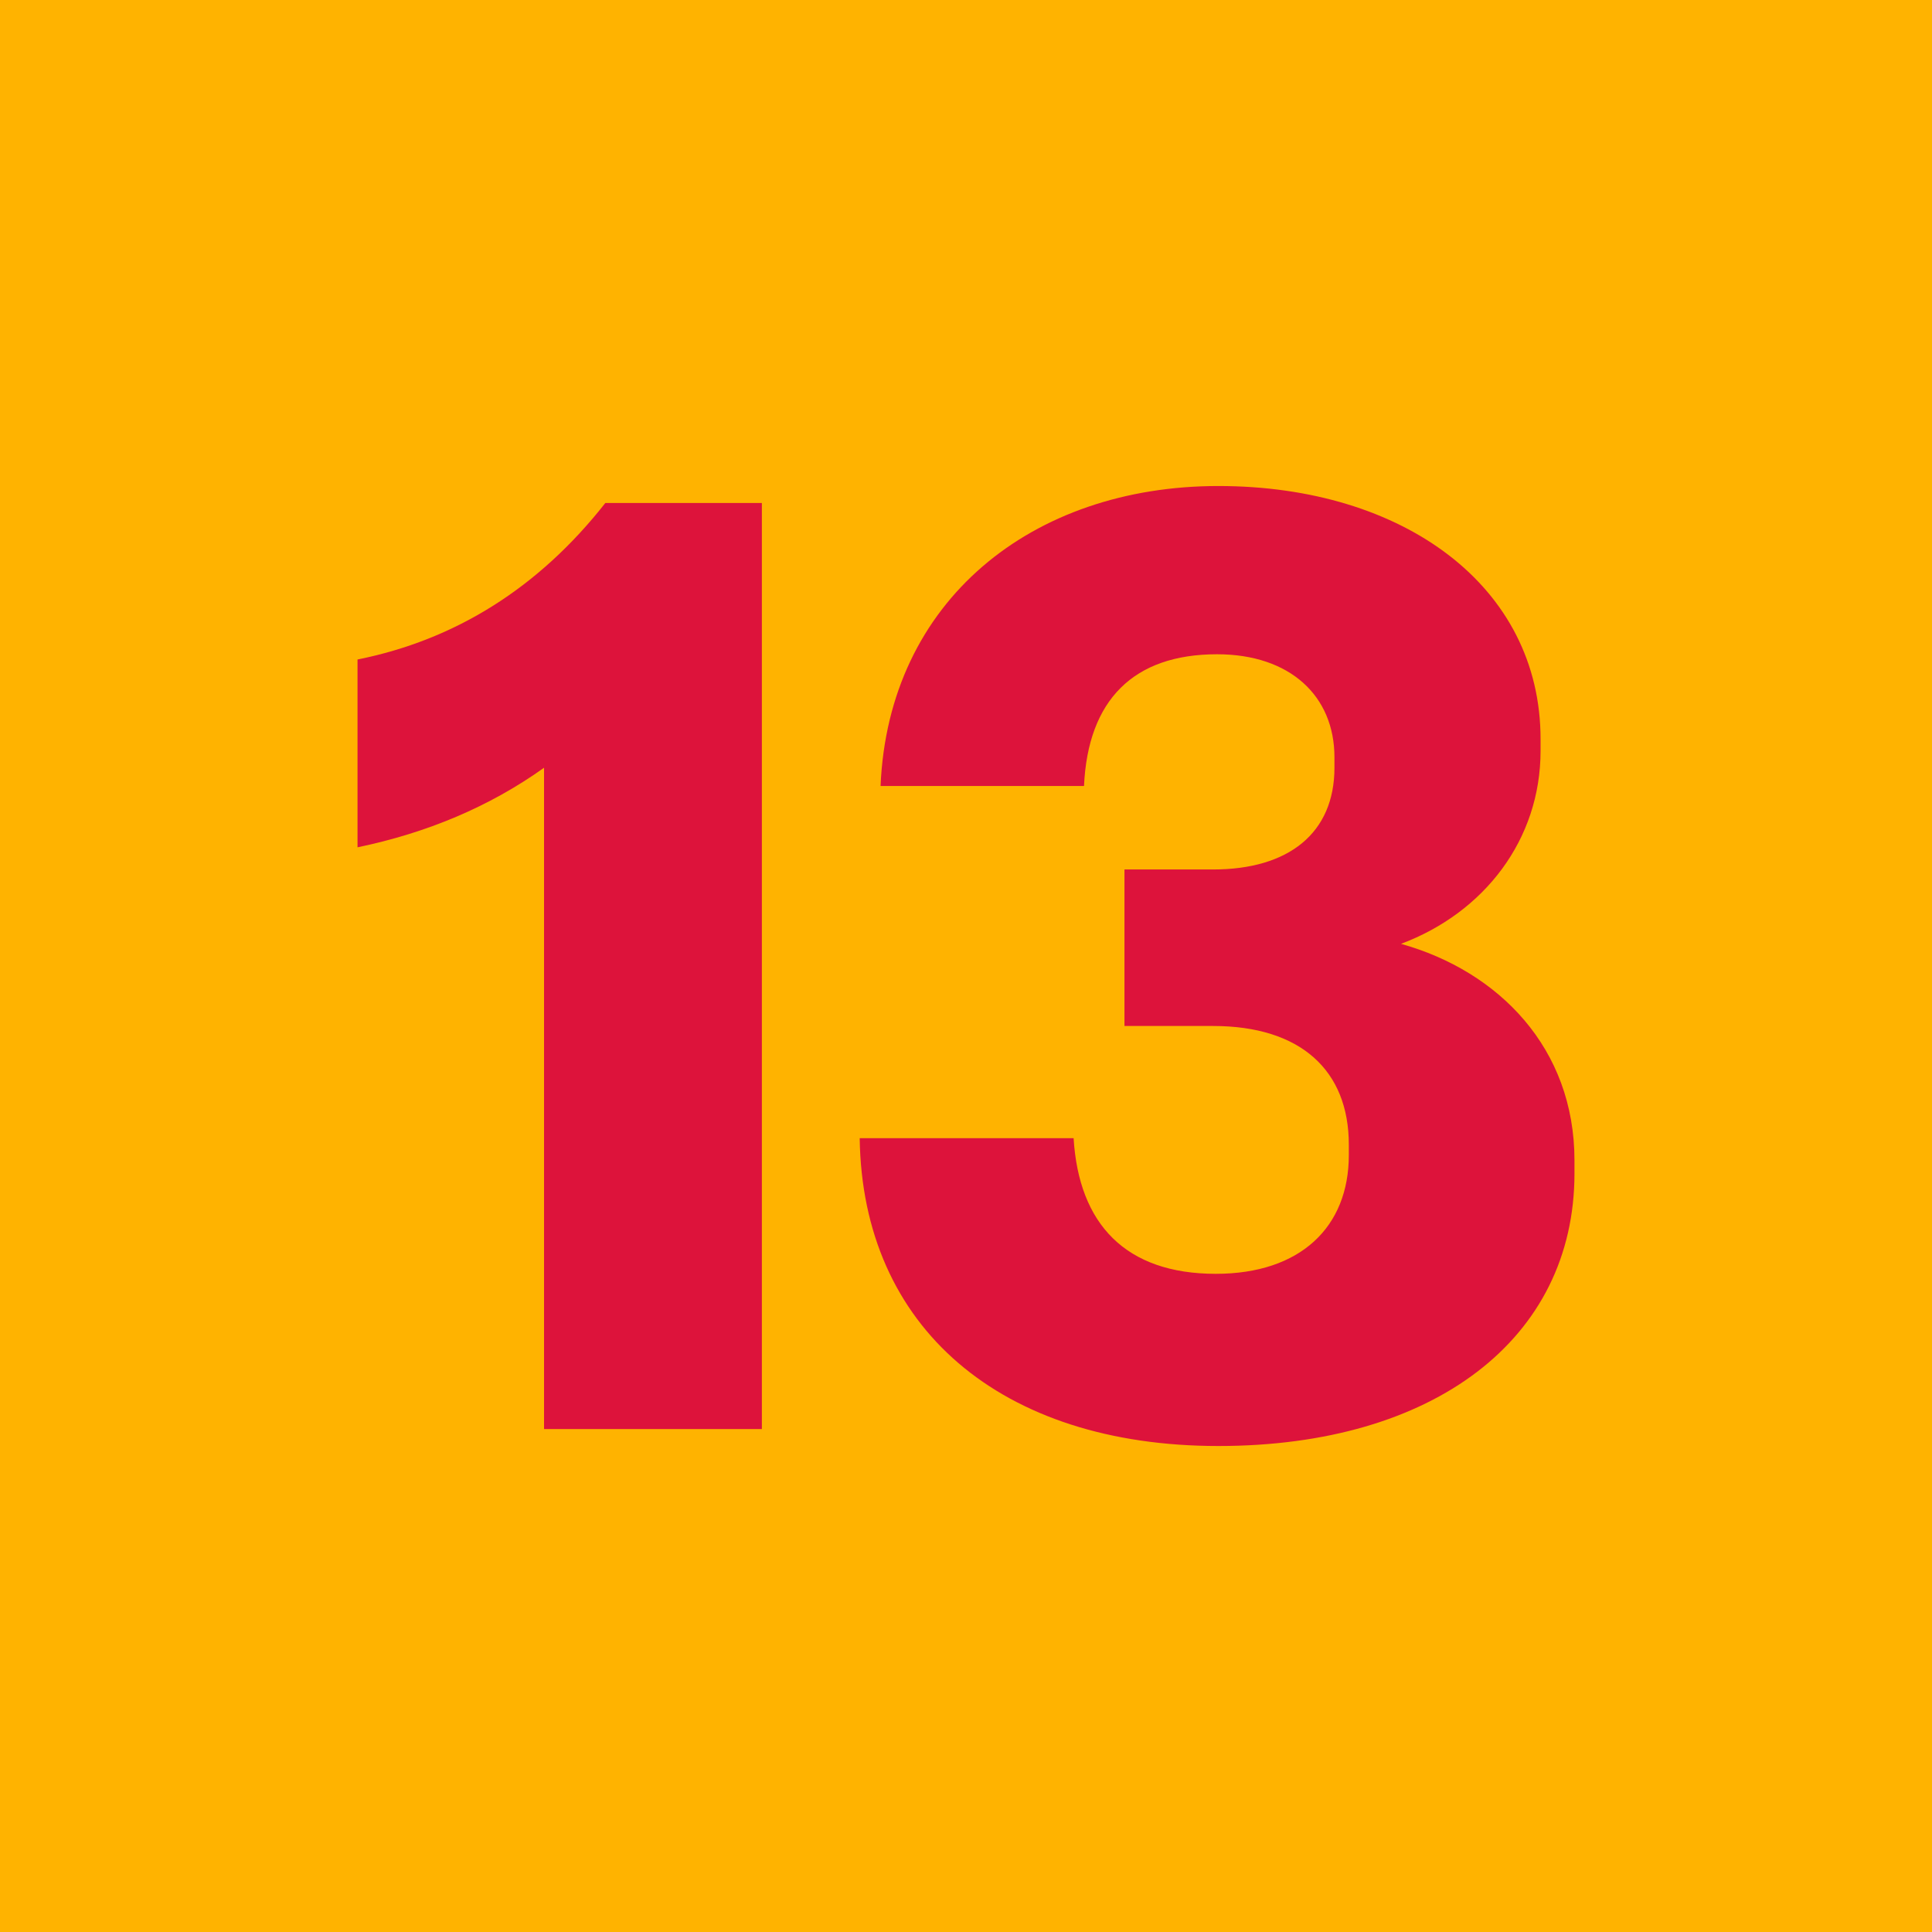
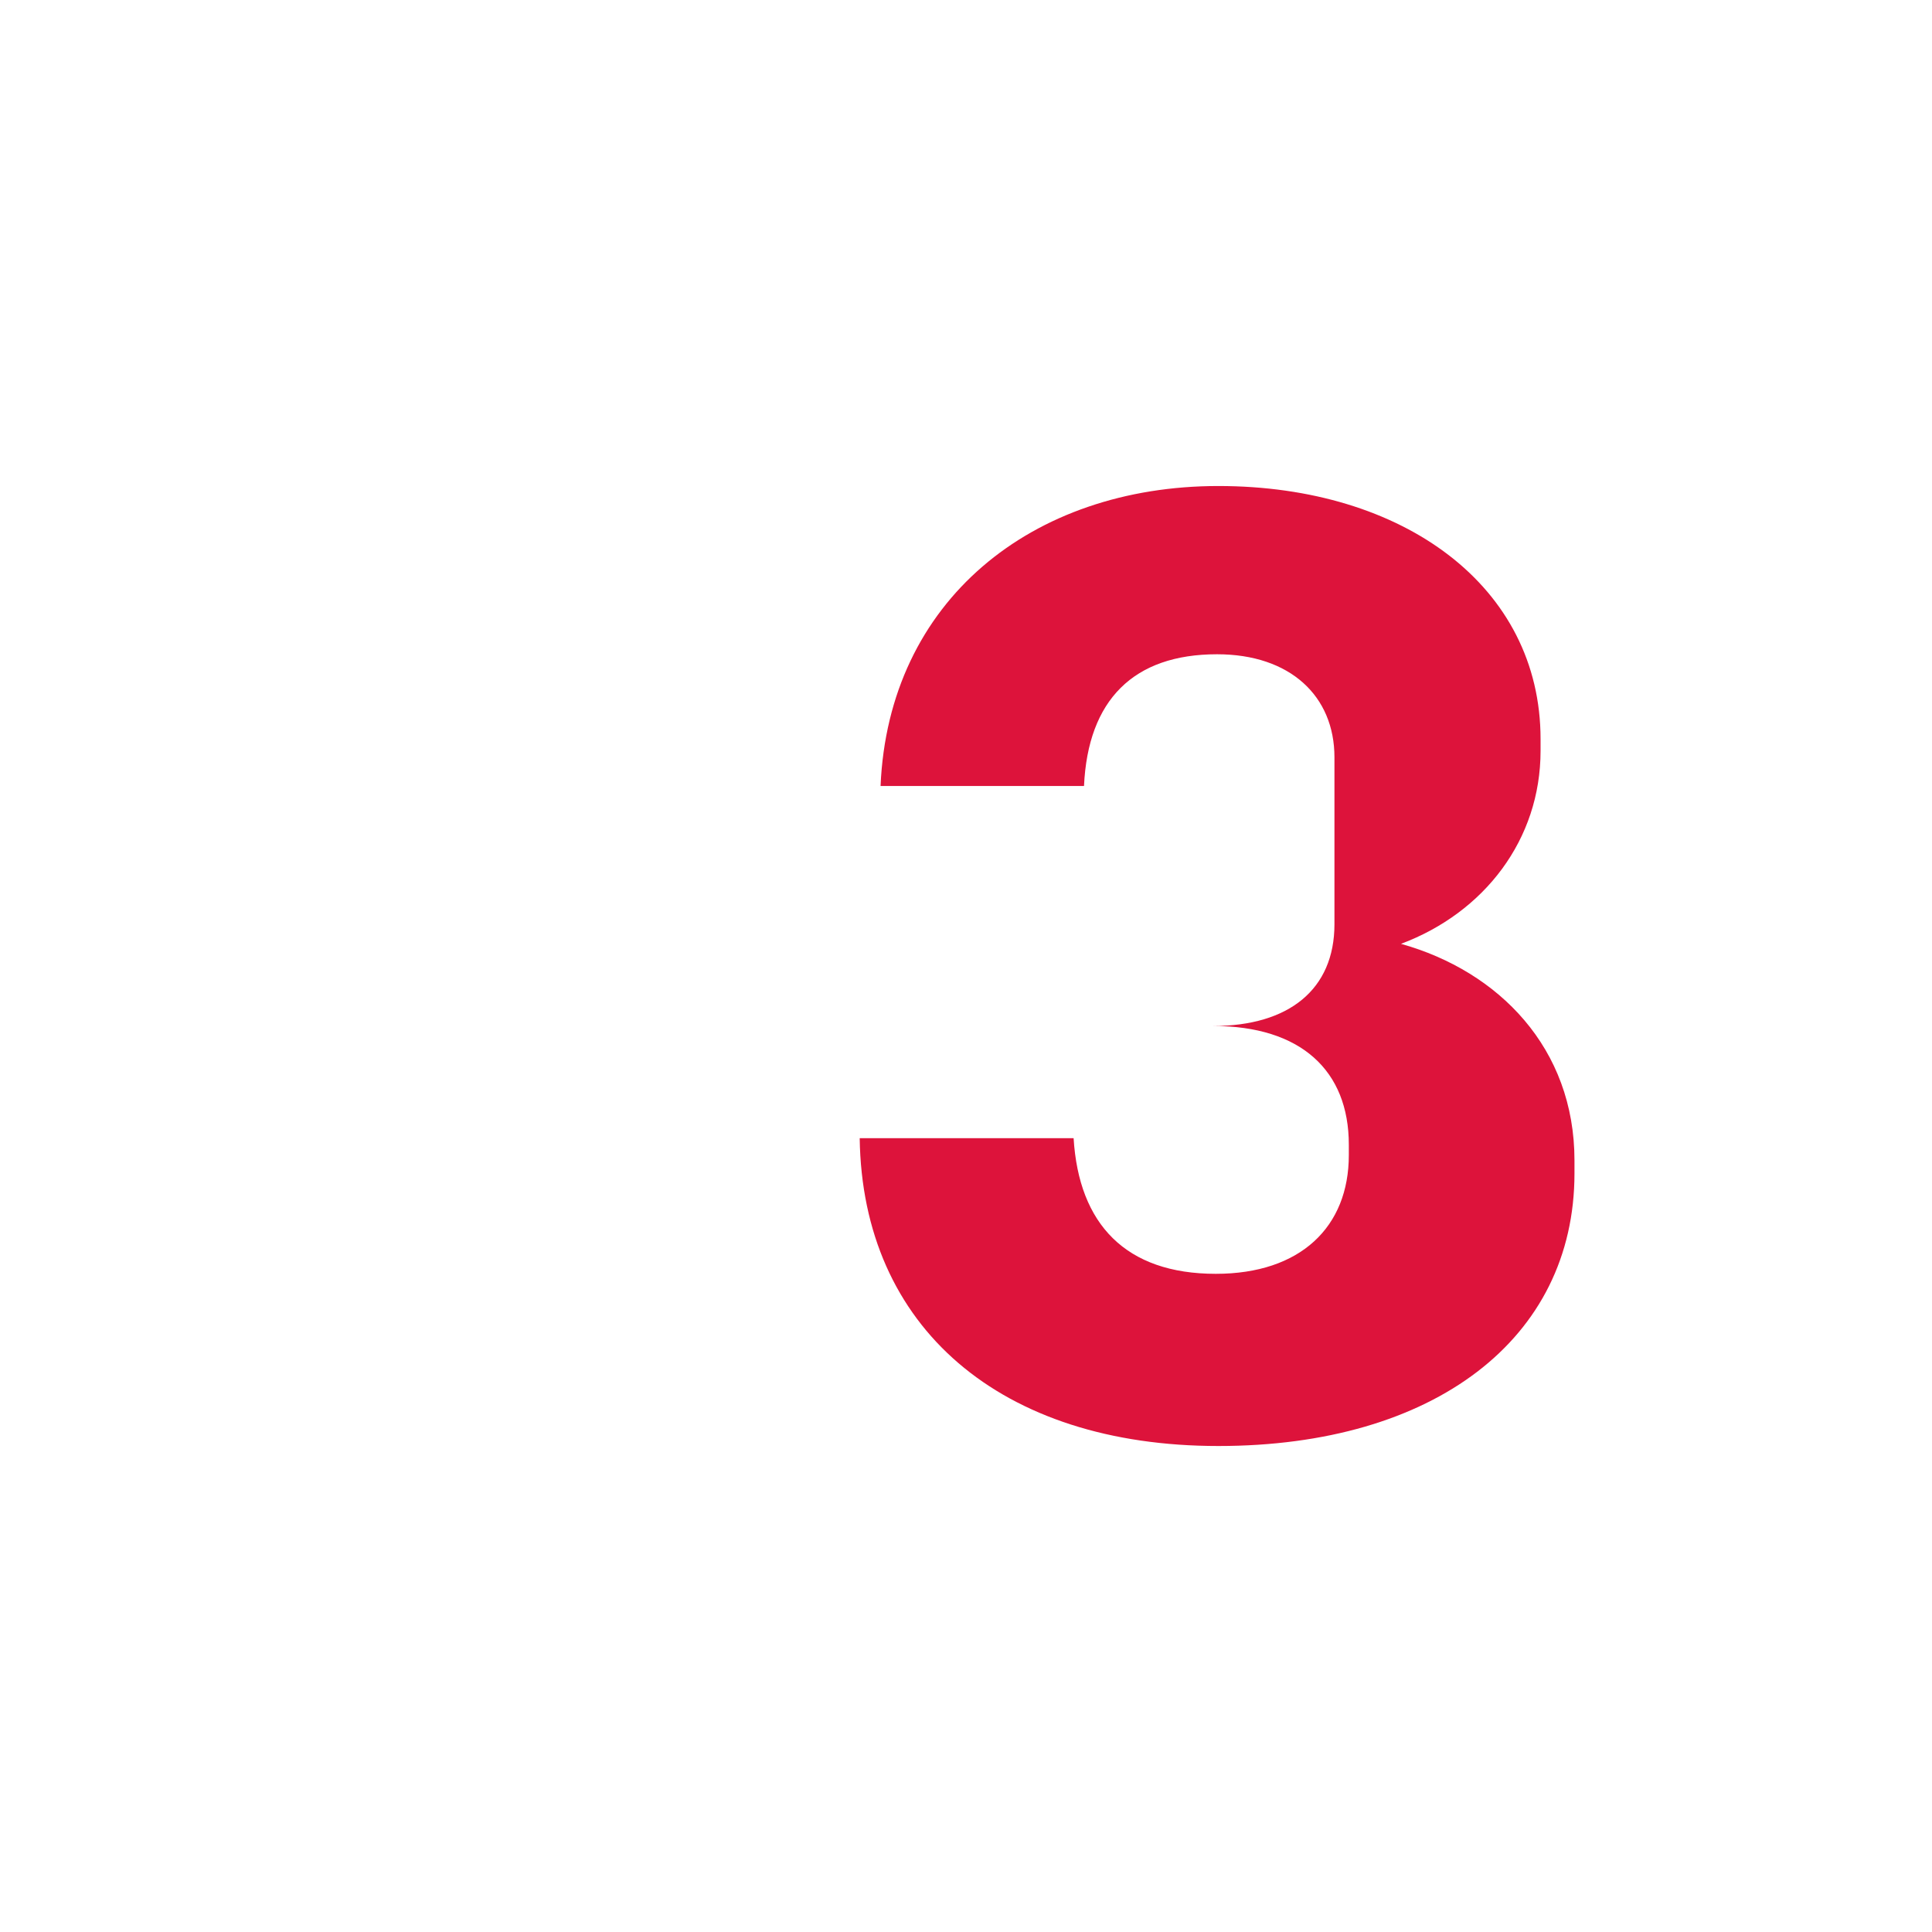
<svg xmlns="http://www.w3.org/2000/svg" width="512" height="512" viewBox="0 0 512 512">
  <g id="Grupo_262" data-name="Grupo 262" transform="translate(-7106 -7772)">
-     <rect id="Retângulo_224" data-name="Retângulo 224" width="512" height="512" transform="translate(7106 7772)" fill="#ffb300" />
-     <path id="Caminho_617" data-name="Caminho 617" d="M85.625,296.34V121.089c-14.518,10.369-31.109,17.282-49.43,21.086V92.4c25.926-5.186,48.048-19.013,65.676-41.48h41.48V296.34Z" transform="translate(7164.553 7854.371)" fill="#dd133b" />
-     <path id="Caminho_618" data-name="Caminho 618" d="M87.033,222.033h56.689c1.382,22.813,13.827,35.949,37.677,35.949,22.468,0,35.258-12.445,35.258-31.455v-2.767c0-19.7-12.79-31.455-35.949-31.455H157.2v-41.48h23.5c20.049,0,32.148-9.678,32.148-26.963V121.1c0-16.246-11.754-27.308-31.112-27.308-22.122,0-34.221,12.1-35.258,34.913H92.564c2.073-49.085,40.1-79.5,89.526-79.5,49.085,0,85.38,26.617,85.38,67.058v3.112c0,23.5-14.863,42.863-36.986,51.158,25.926,7.259,45.972,27.654,45.972,57.38v3.455c0,43.9-37.331,72.244-94.366,72.244-57.726,0-94.366-31.455-95.057-81.576" transform="translate(7246.795 7851.594)" fill="#dd133b" />
+     <path id="Caminho_618" data-name="Caminho 618" d="M87.033,222.033h56.689c1.382,22.813,13.827,35.949,37.677,35.949,22.468,0,35.258-12.445,35.258-31.455v-2.767c0-19.7-12.79-31.455-35.949-31.455H157.2h23.5c20.049,0,32.148-9.678,32.148-26.963V121.1c0-16.246-11.754-27.308-31.112-27.308-22.122,0-34.221,12.1-35.258,34.913H92.564c2.073-49.085,40.1-79.5,89.526-79.5,49.085,0,85.38,26.617,85.38,67.058v3.112c0,23.5-14.863,42.863-36.986,51.158,25.926,7.259,45.972,27.654,45.972,57.38v3.455c0,43.9-37.331,72.244-94.366,72.244-57.726,0-94.366-31.455-95.057-81.576" transform="translate(7246.795 7851.594)" fill="#dd133b" />
  </g>
</svg>